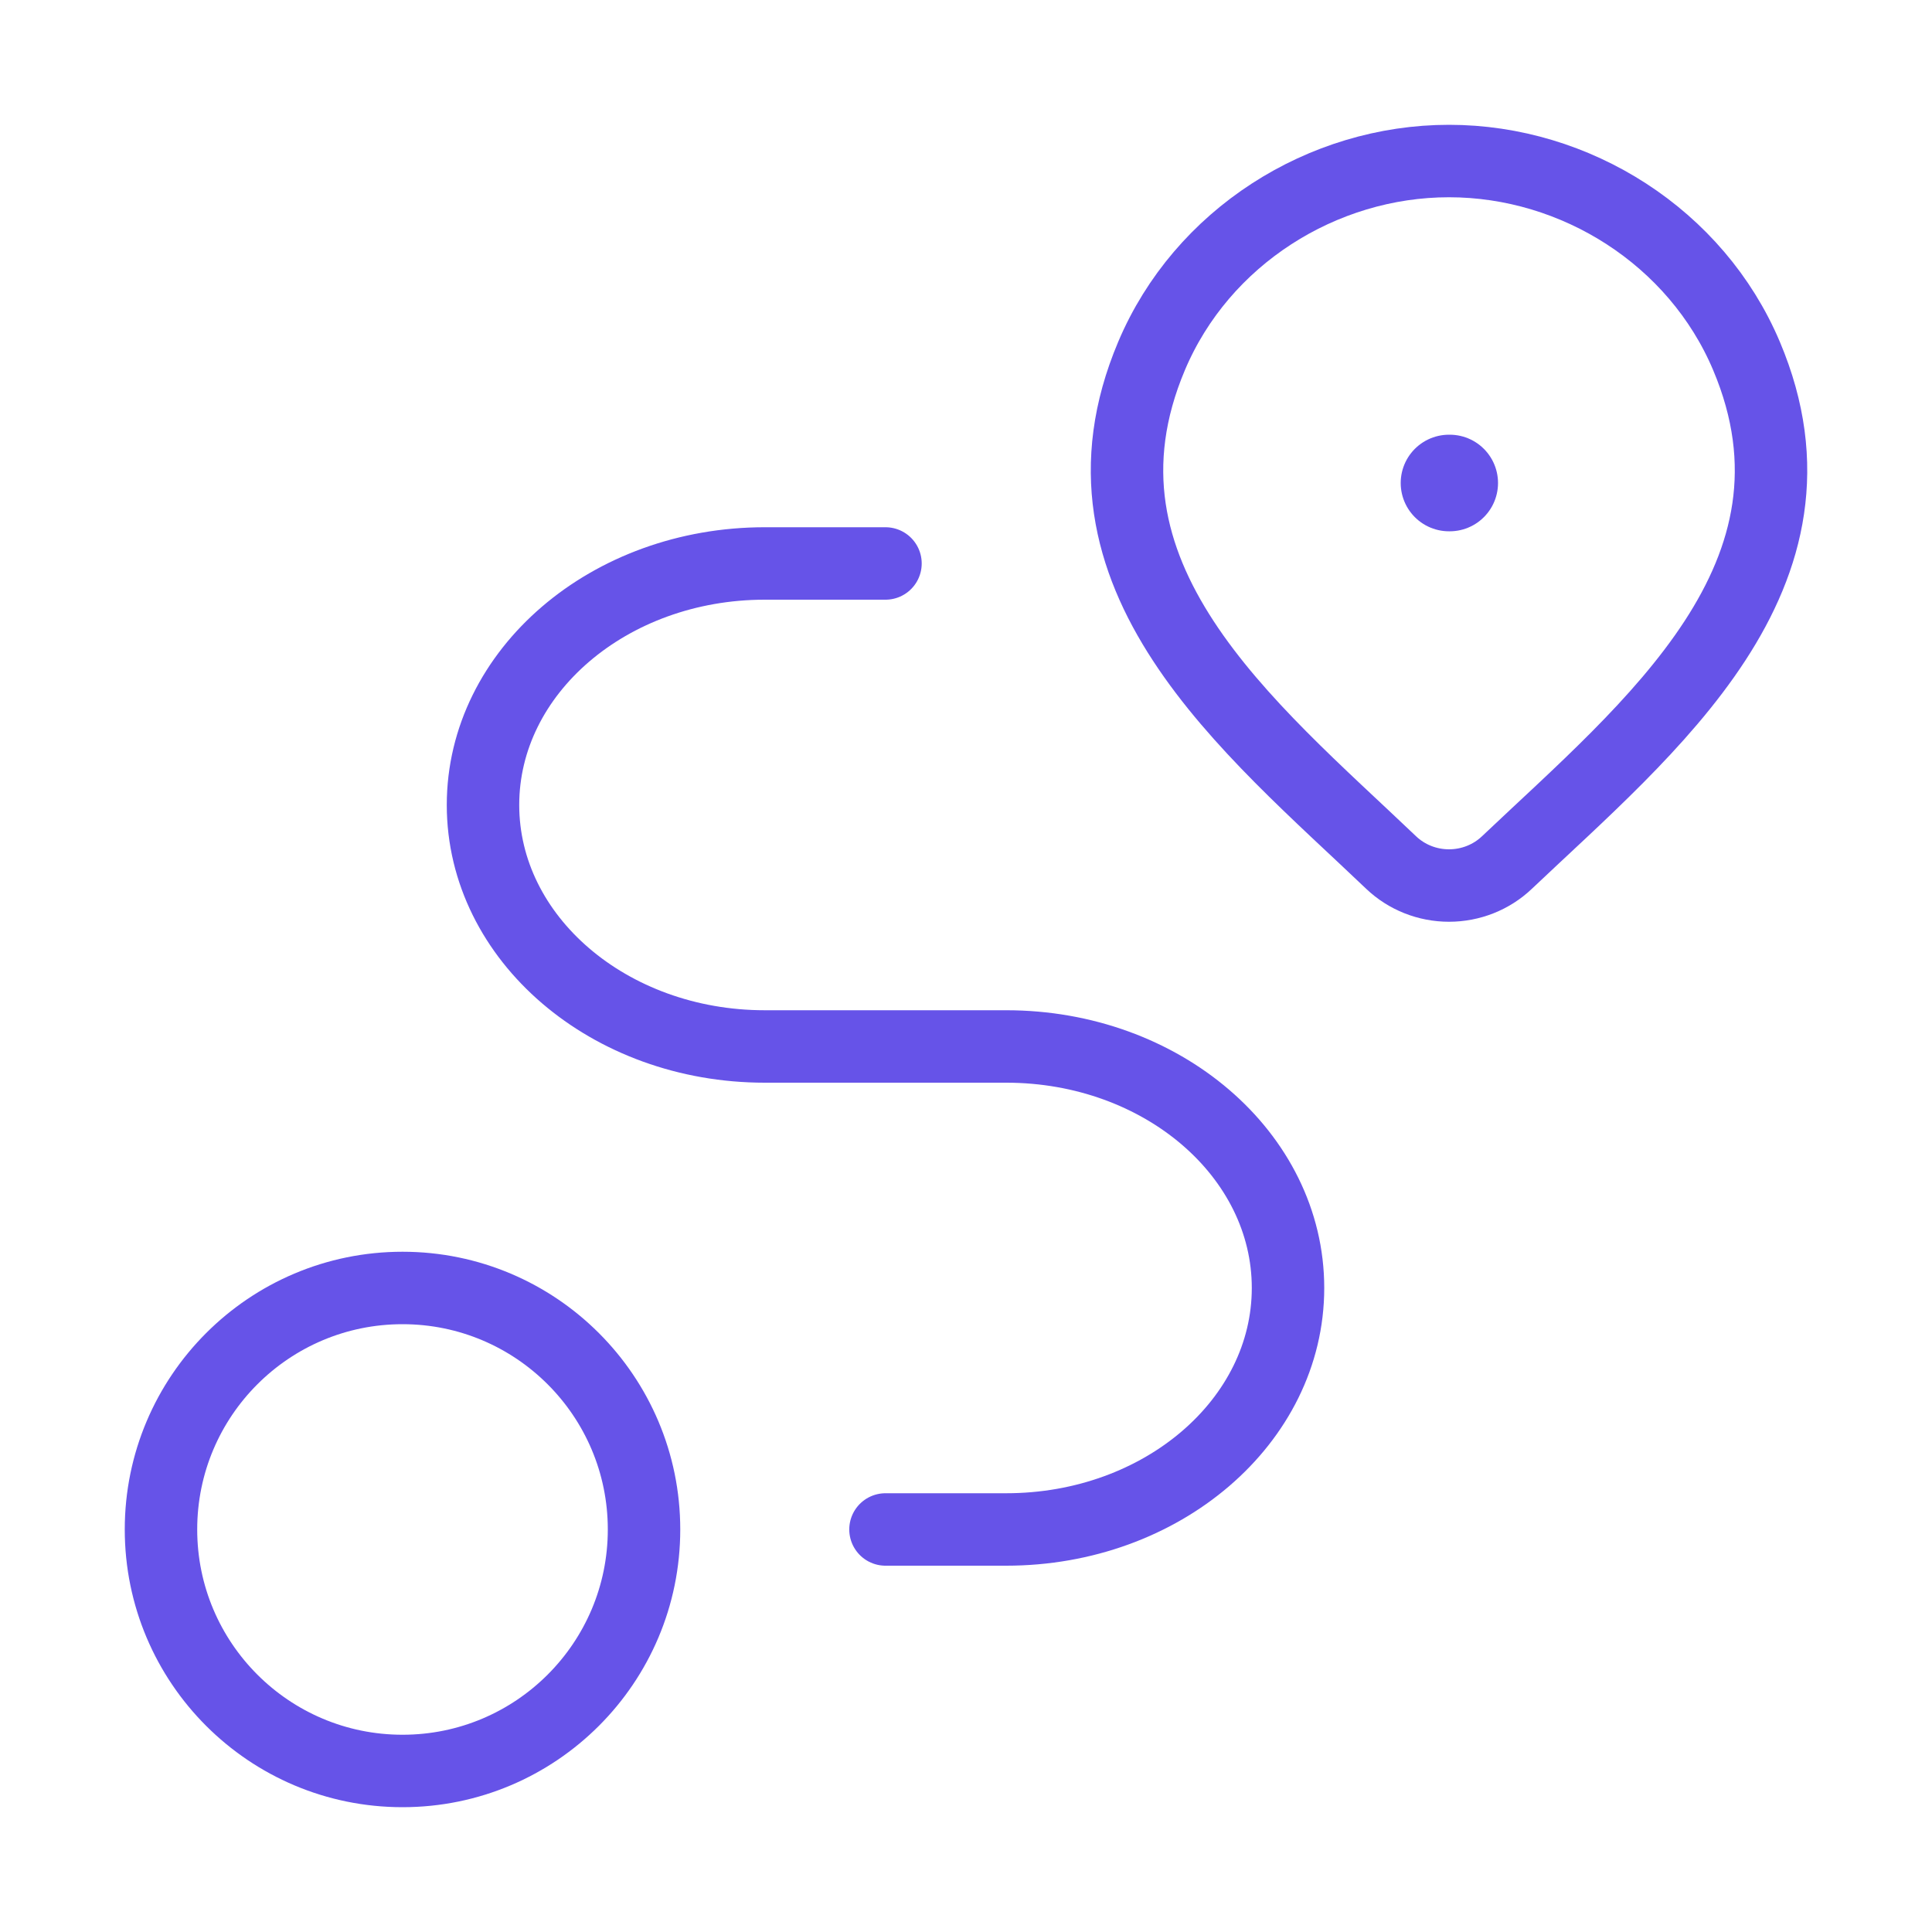
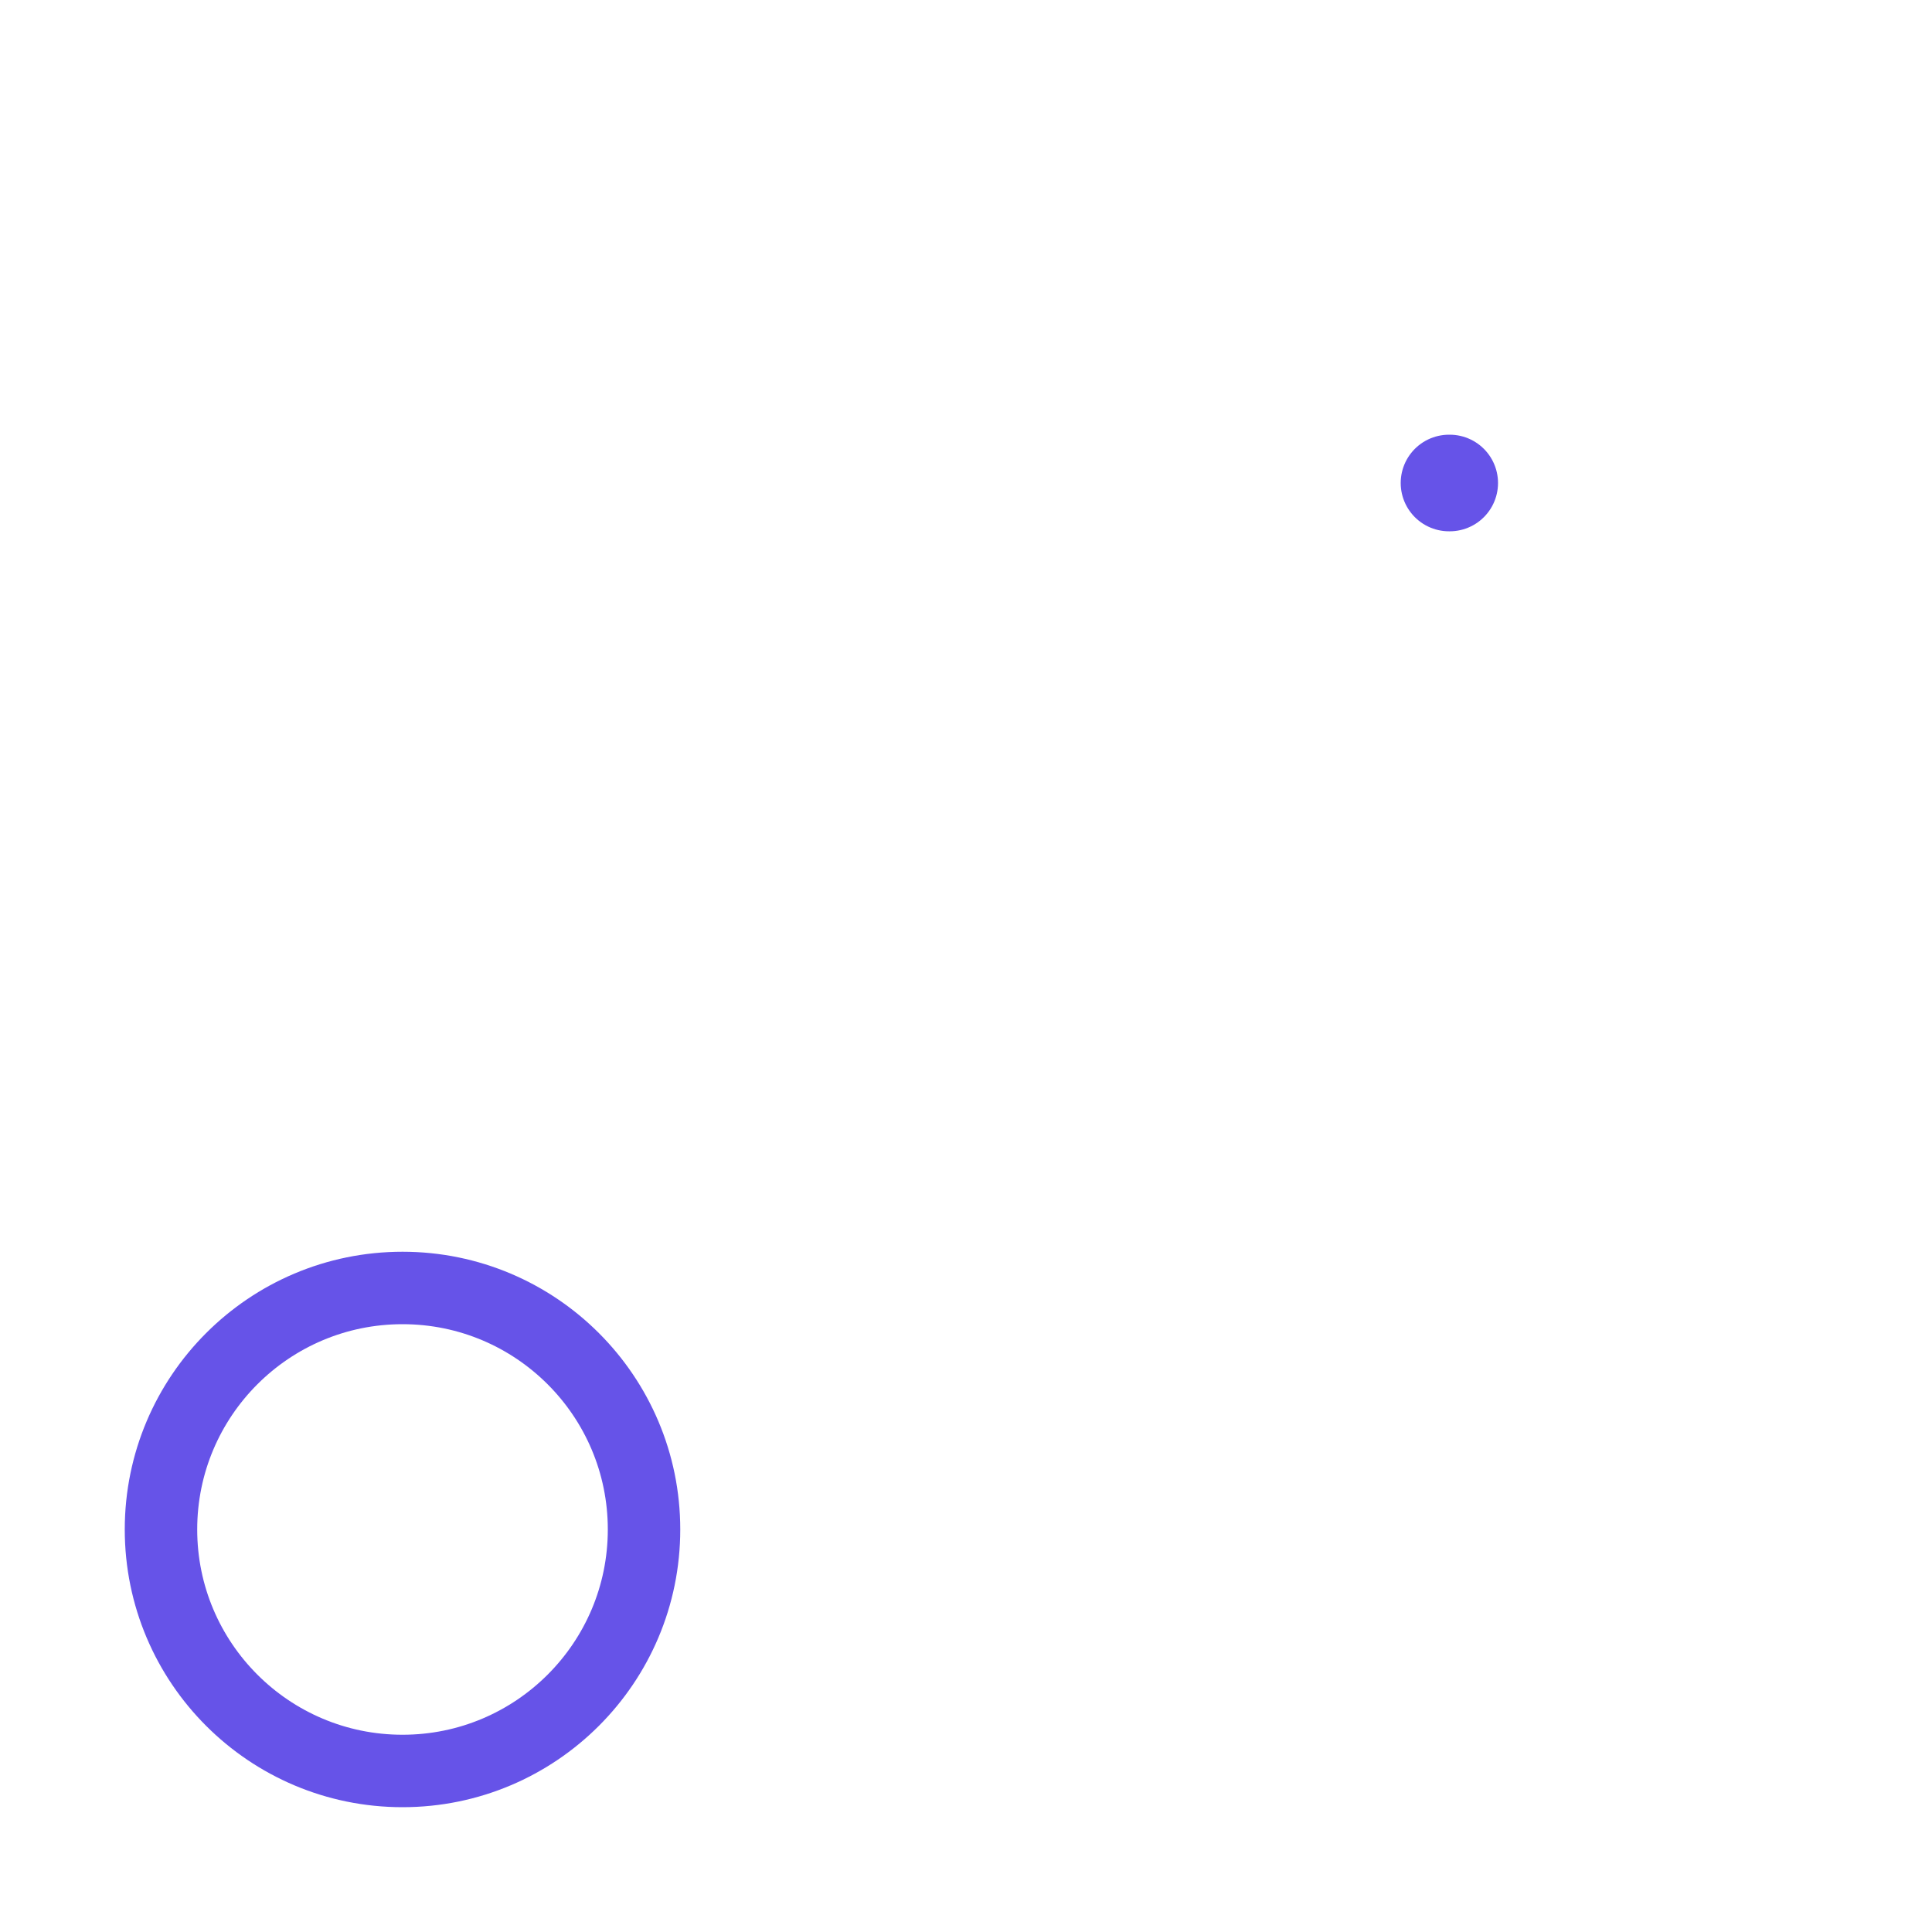
<svg xmlns="http://www.w3.org/2000/svg" width="40" height="40" viewBox="0 0 40 40" fill="none">
-   <path d="M31.198 17.859C30.877 18.164 30.447 18.334 30 18.334C29.553 18.334 29.124 18.164 28.803 17.859C25.861 15.053 21.919 11.919 23.842 7.369C24.881 4.908 27.376 3.334 30 3.334C32.624 3.334 35.119 4.908 36.159 7.369C38.079 11.913 34.147 15.063 31.198 17.859Z" stroke="#6653E8" stroke-width="1.5" />
  <path d="M30 10H30.015" stroke="#6653E8" stroke-width="2" stroke-linecap="round" stroke-linejoin="round" />
  <path d="M8.334 36.666C11.095 36.666 13.334 34.427 13.334 31.666C13.334 28.905 11.095 26.666 8.334 26.666C5.572 26.666 3.333 28.905 3.333 31.666C3.333 34.427 5.572 36.666 8.334 36.666Z" stroke="#6653E8" stroke-width="1.5" stroke-linecap="round" stroke-linejoin="round" />
-   <path d="M18.333 11.666H15.833C12.612 11.666 10 13.905 10 16.666C10 19.427 12.612 21.666 15.833 21.666H20.833C24.055 21.666 26.667 23.904 26.667 26.666C26.667 29.427 24.055 31.666 20.833 31.666H18.333" stroke="#6653E8" stroke-width="1.5" stroke-linecap="round" stroke-linejoin="round" />
</svg>